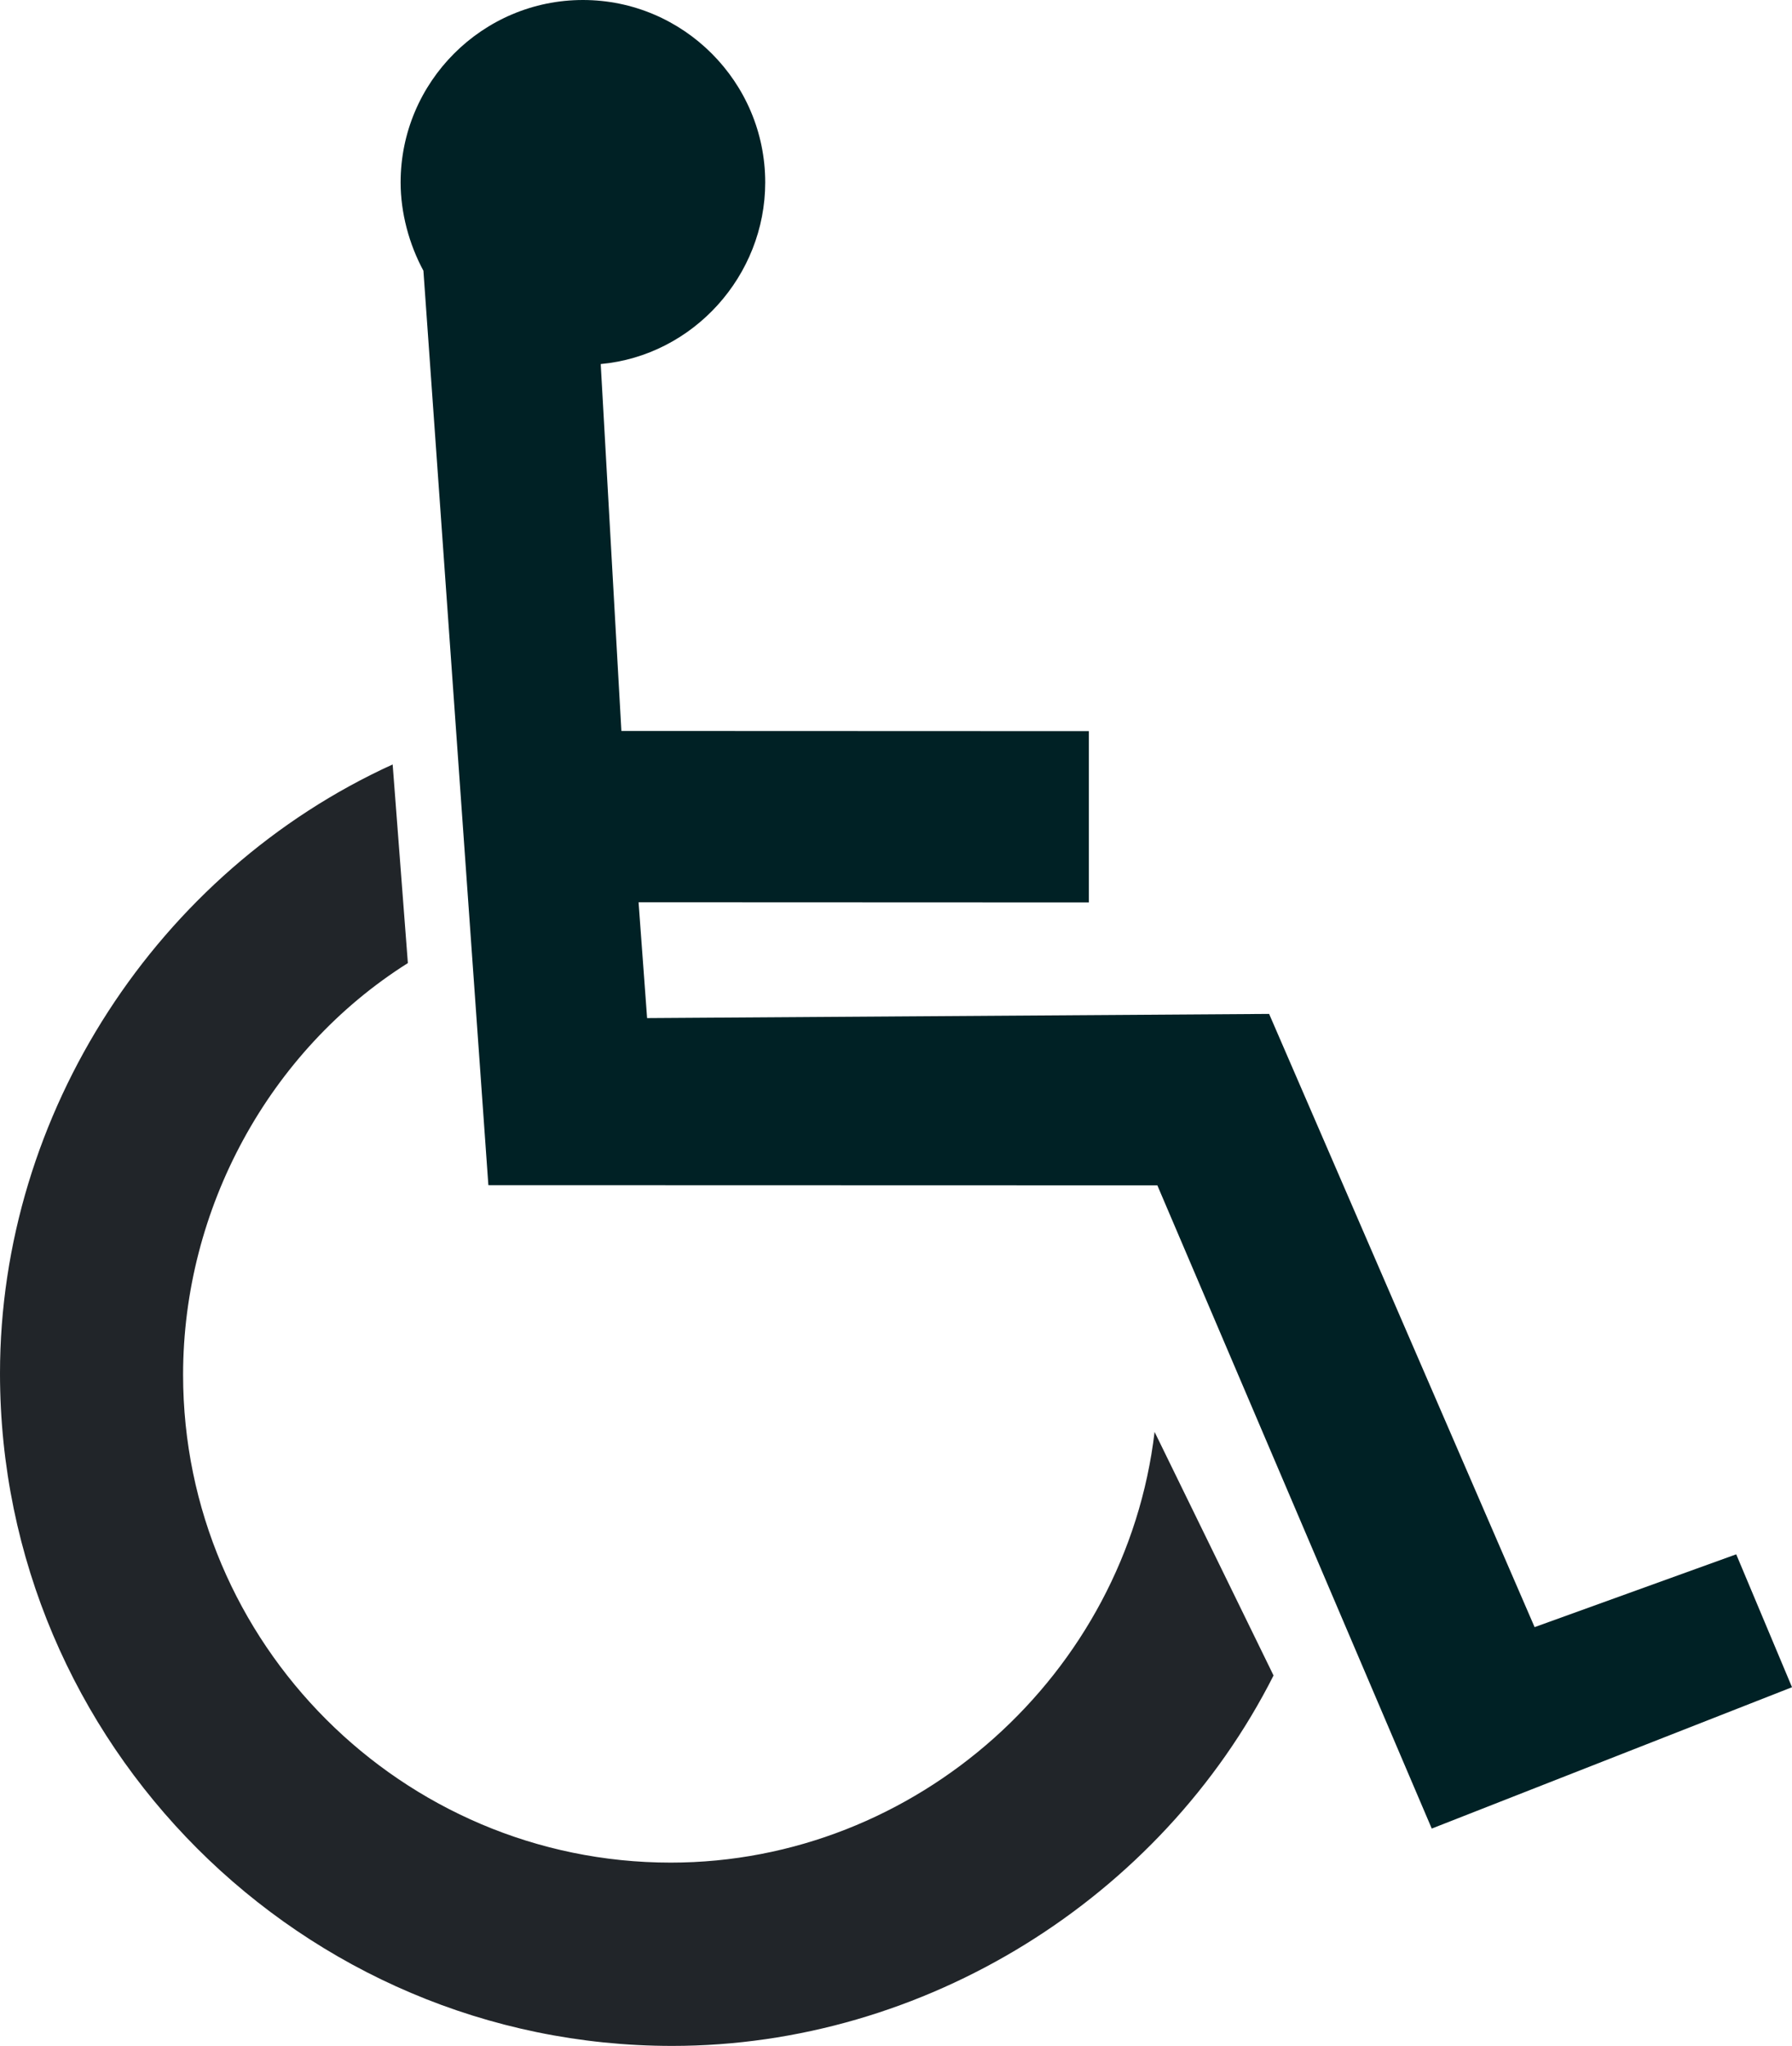
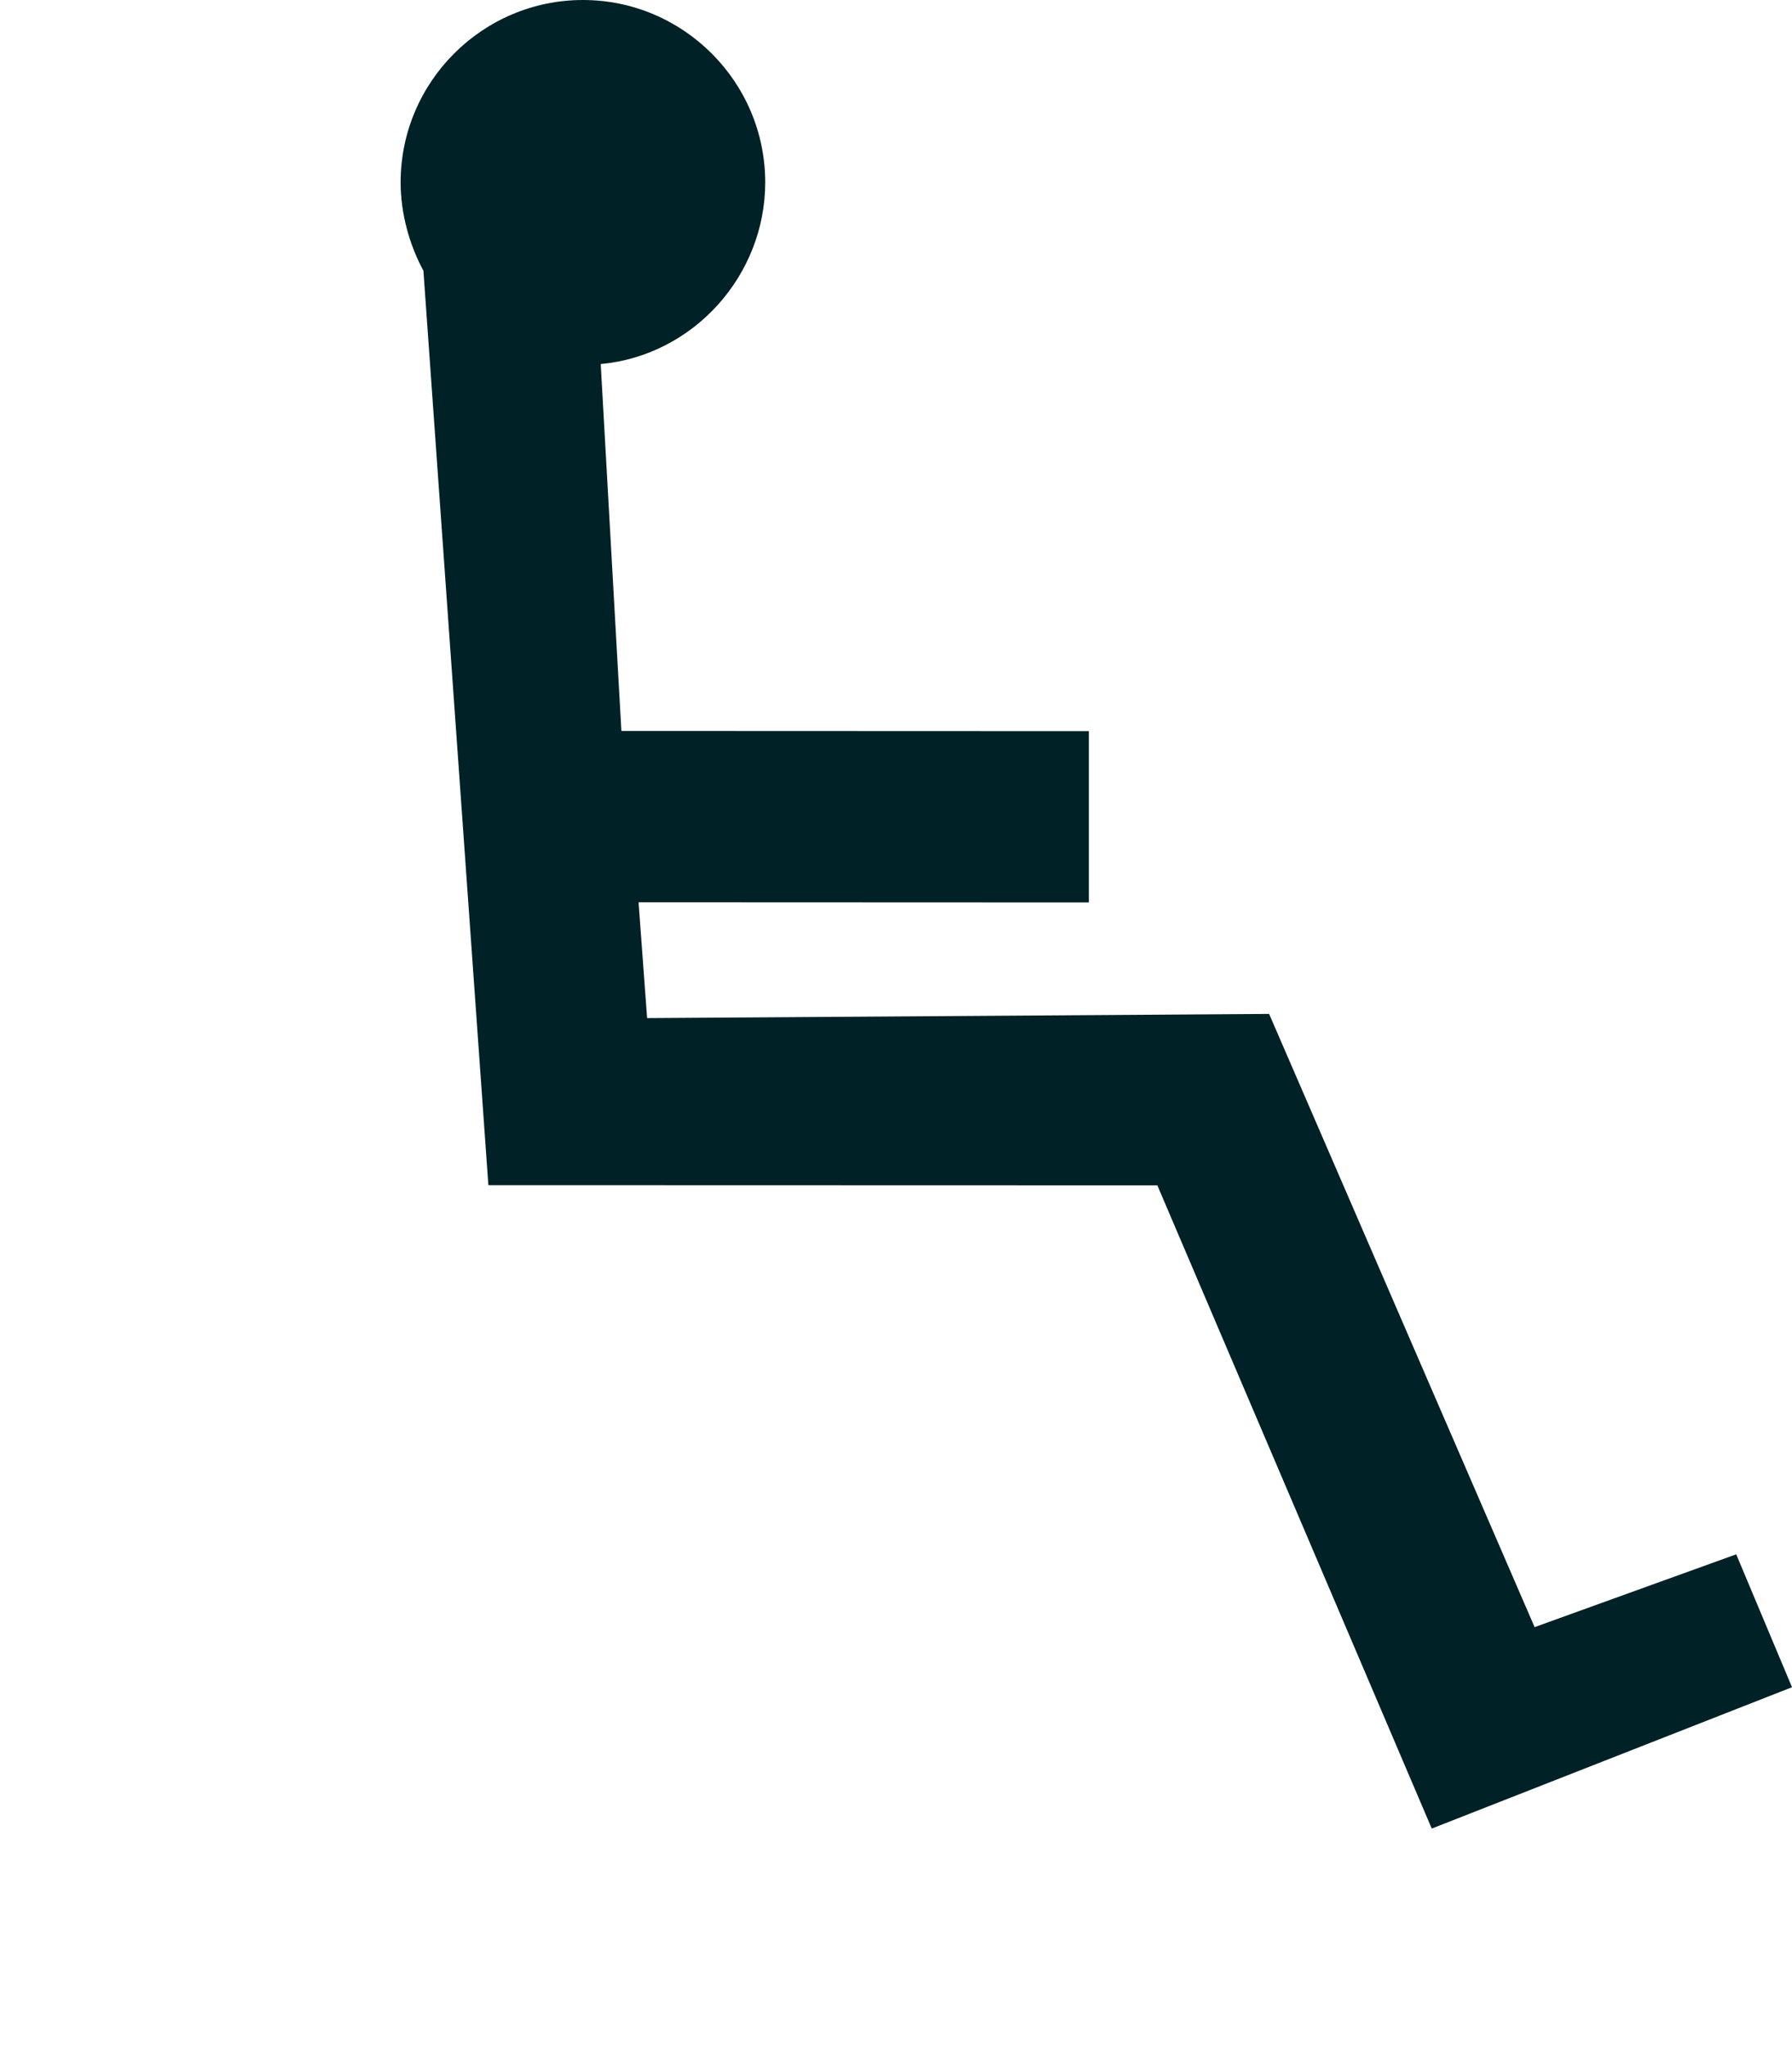
<svg xmlns="http://www.w3.org/2000/svg" id="Layer_1" width="483.223" height="551.431" viewBox="0 0 483.223 551.431" overflow="visible" xml:space="preserve">
  <path fill-rule="evenodd" clip-rule="evenodd" fill="#002125290000" d="M161.988,98.124 c24.963-2.305,44.357-23.811,44.357-48.966C206.346,22.083,184.263,0,157.188,0 s-49.157,22.083-49.157,49.158c0,8.257,2.304,16.706,6.145,23.811l17.516,246.467 l180.396,0.049l73.991,173.365l97.145-38.098l-15.043-35.82l-54.366,19.625 l-71.591-165.28l-167.729,1.127l-2.303-31.213l121.423,0.048v-46.183l-126.055-0.049 L161.988,98.124z" />
-   <path fill-rule="evenodd" clip-rule="evenodd" fill="#212529" d="M343.42,451.591 c-30.447,60.188-94.175,99.84-162.15,99.84C81.43,551.431,0,470.001,0,370.161 c0-70.101,42.485-135.244,105.882-164.121l4.103,53.538 c-37.497,23.628-60.612,66.262-60.612,110.951c0,72.427,59.071,131.497,131.497,131.497 c66.262,0,122.765-50.852,130.47-116.087L343.42,451.591z" />
</svg>